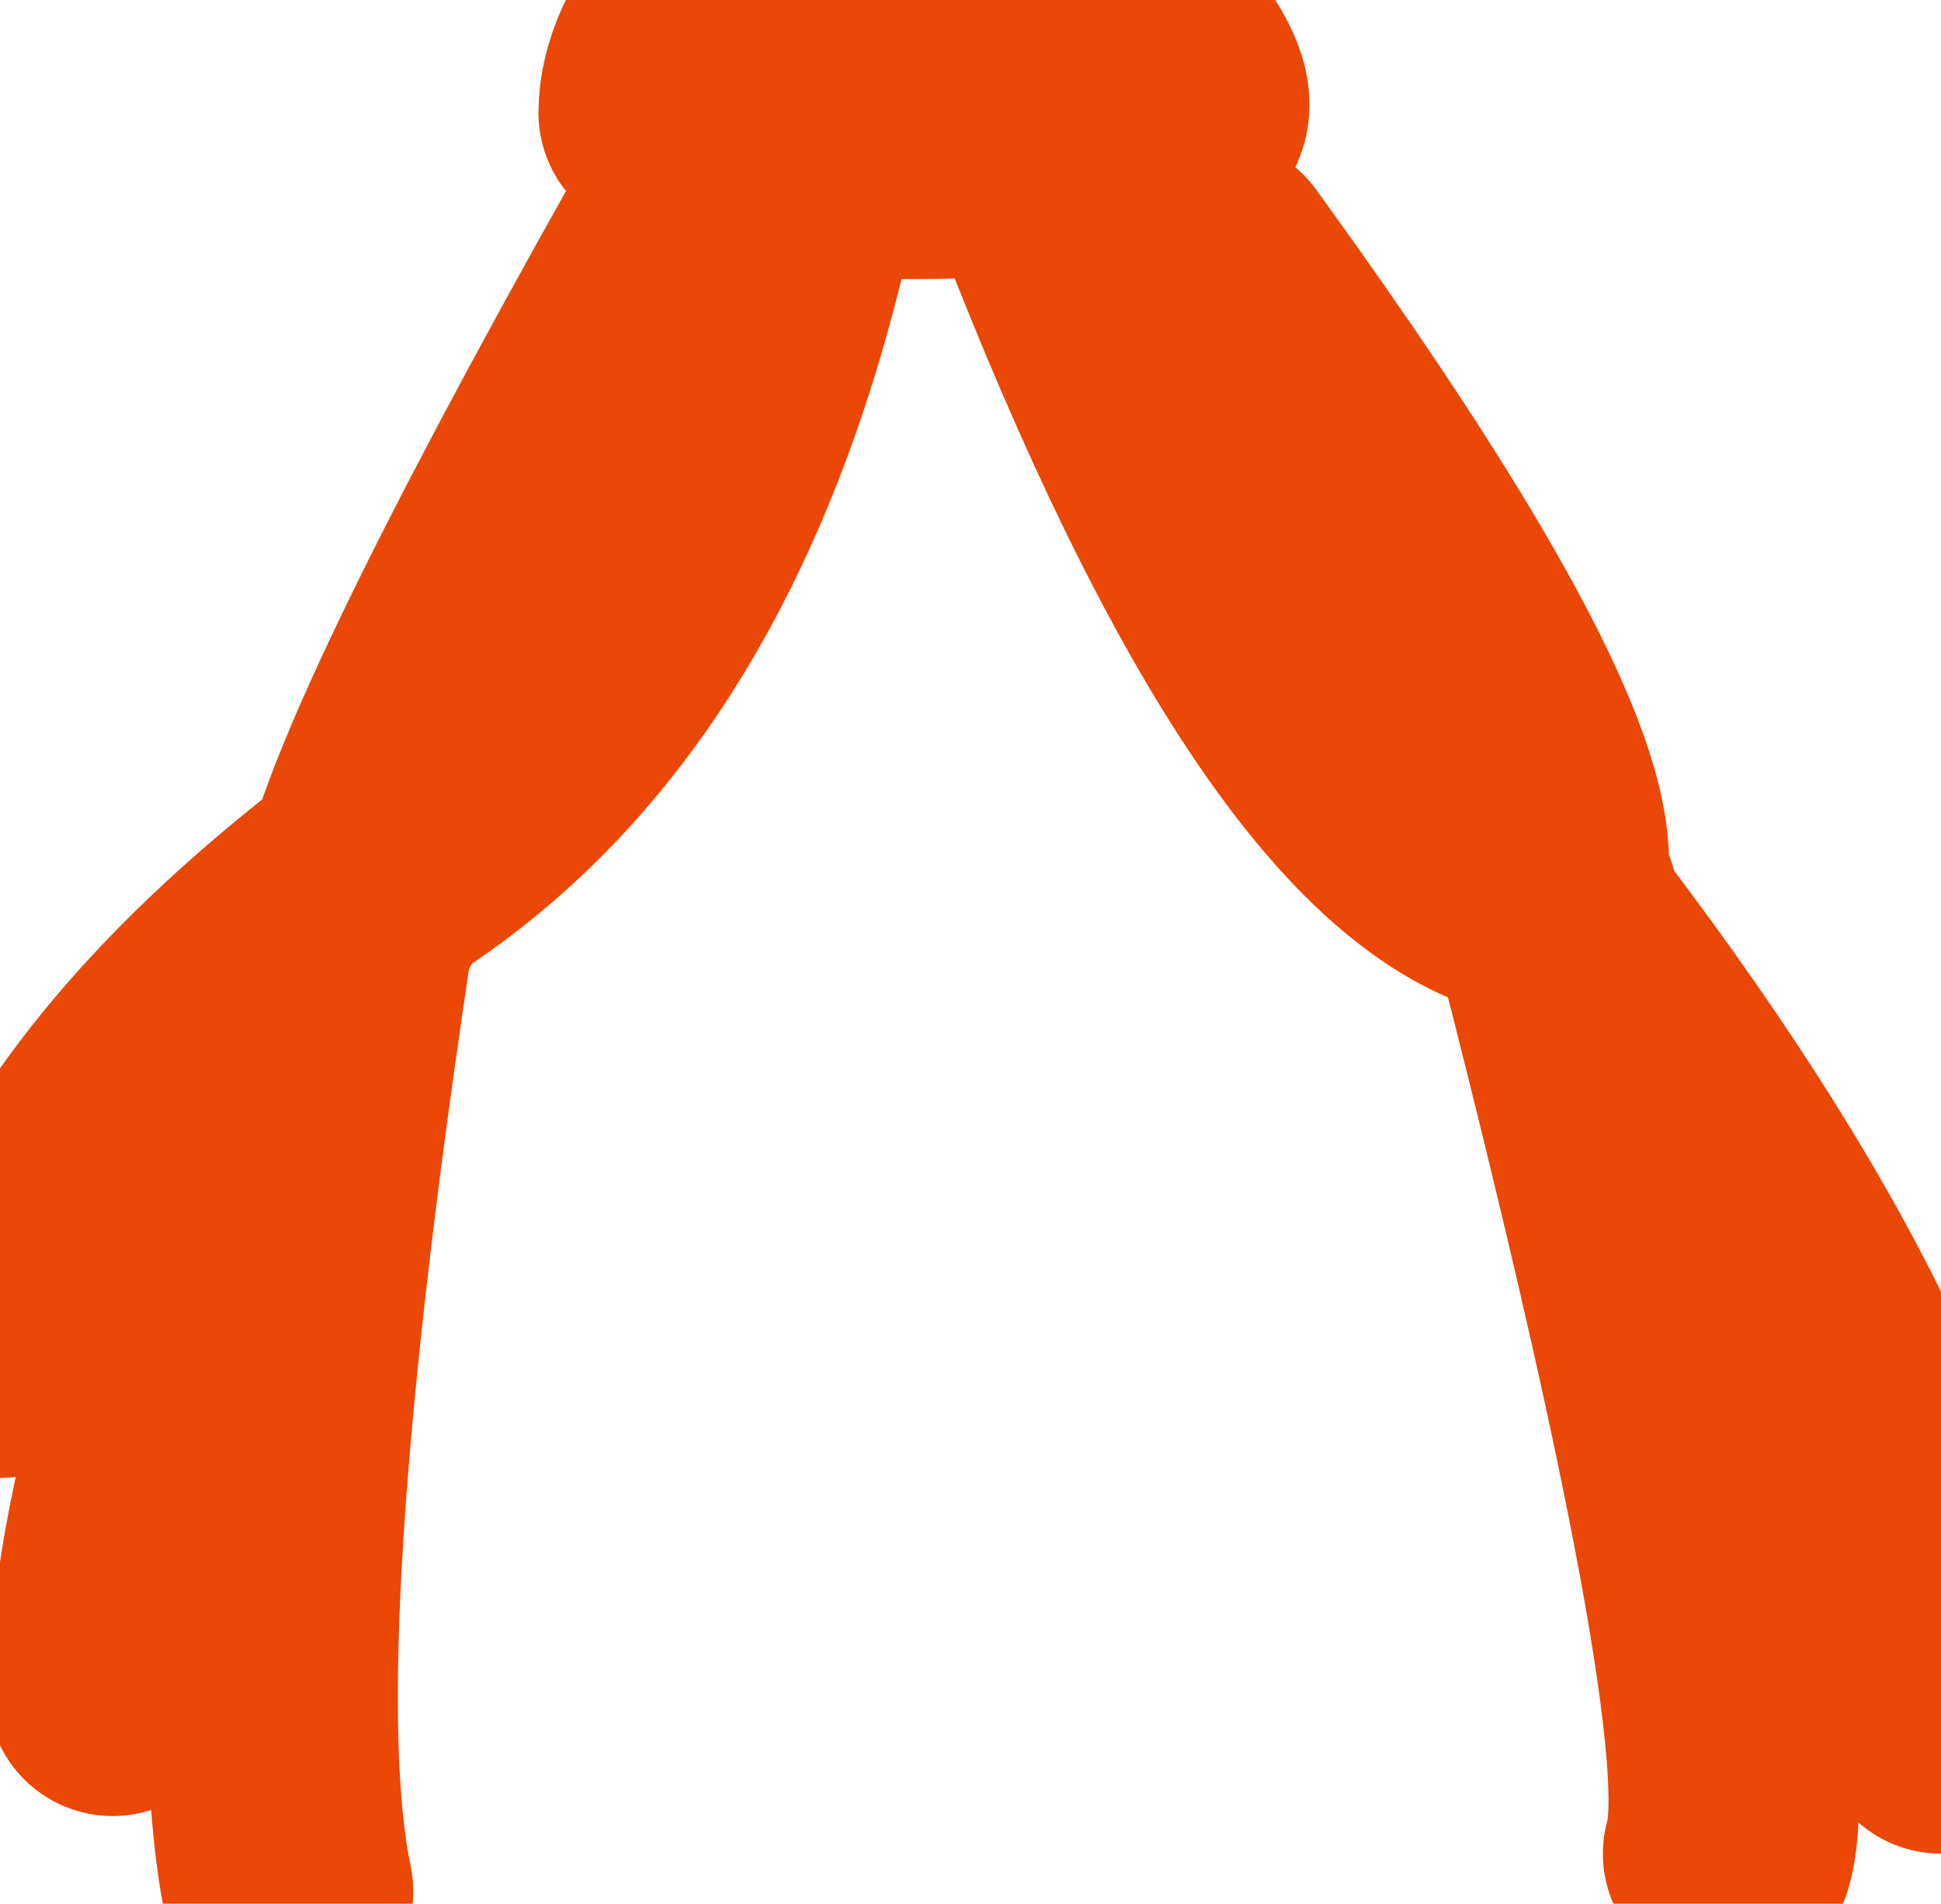
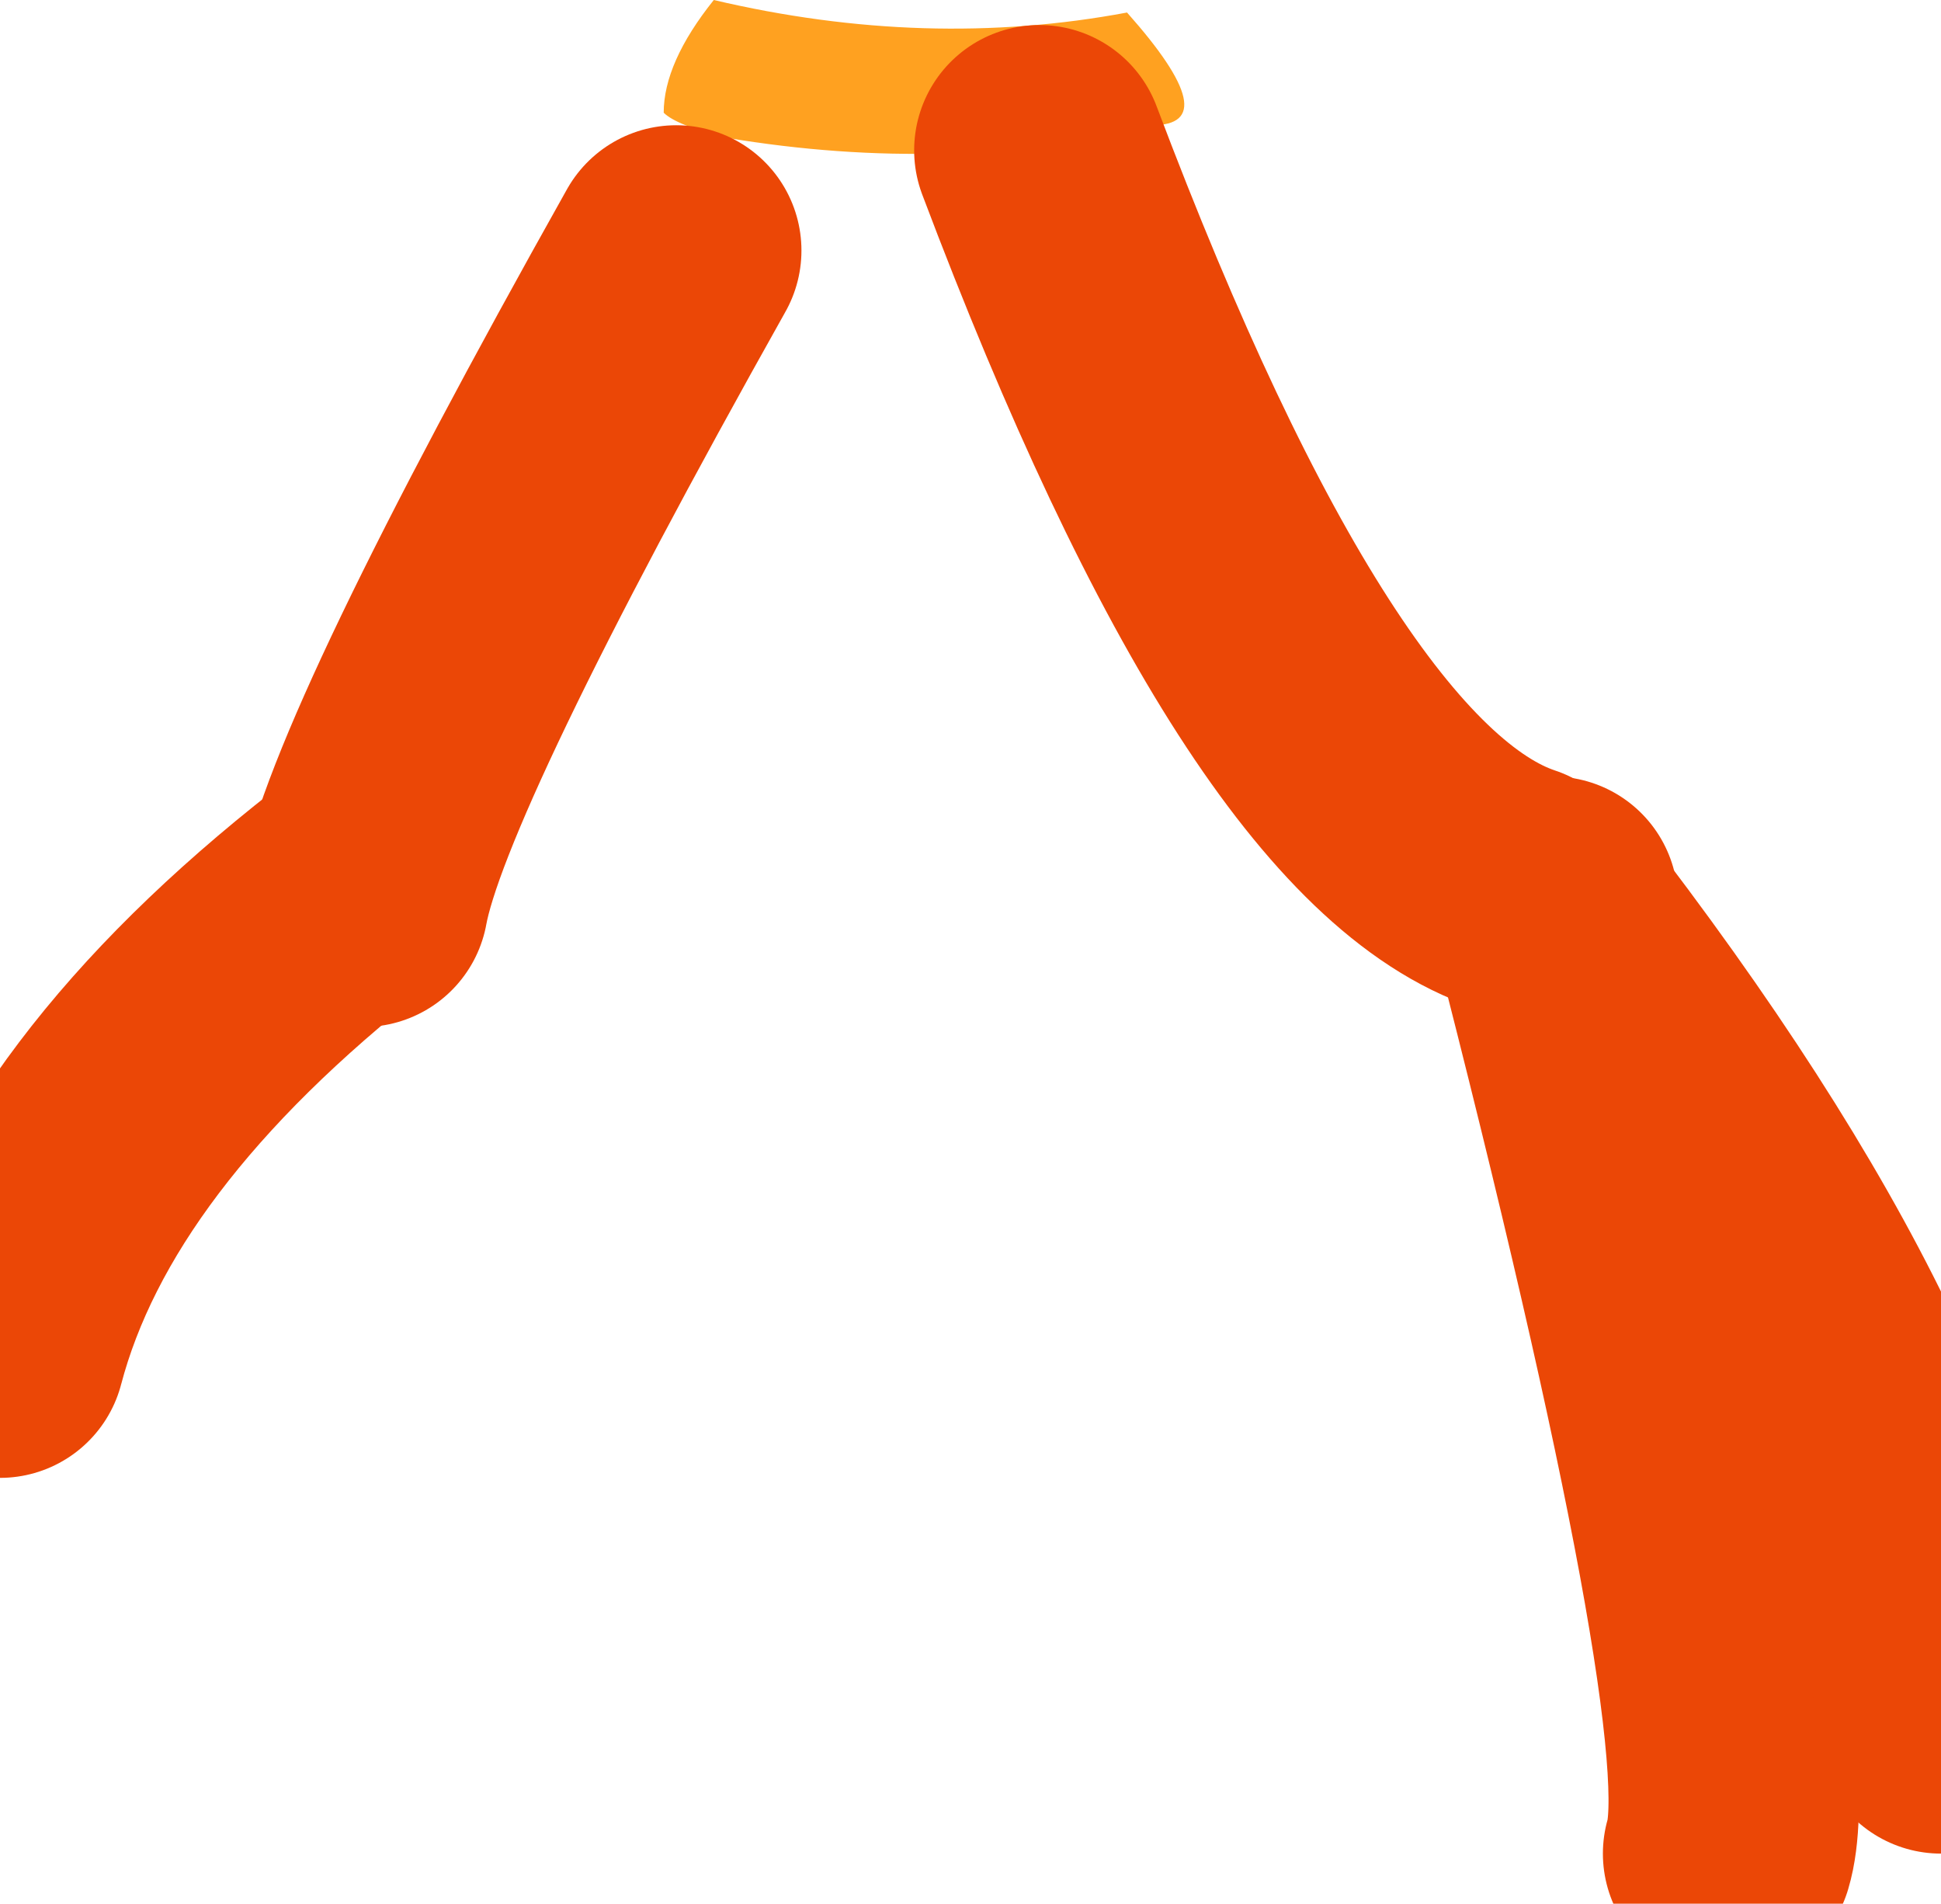
<svg xmlns="http://www.w3.org/2000/svg" height="7.6px" width="7.75px">
  <g transform="matrix(1.0, 0.0, 0.0, 1.0, -6.0, -10.9)">
    <path d="M10.6 11.4 Q9.8 11.6 8.9 11.45 8.7 11.4 8.65 11.35 8.65 11.15 8.85 10.9 9.7 11.1 10.5 10.95 10.9 11.4 10.6 11.4" fill="#ffa120" fill-rule="evenodd" stroke="none" />
-     <path d="M10.6 11.4 Q9.8 11.6 8.9 11.45 8.7 11.4 8.65 11.35 8.65 11.15 8.85 10.9 9.7 11.1 10.5 10.95 10.9 11.4 10.6 11.4 Z" fill="none" stroke="#eb4706" stroke-linecap="round" stroke-linejoin="round" stroke-width="1.0" />
-     <path d="M9.2 11.5 Q8.8 13.6 7.5 14.4" fill="none" stroke="#eb4706" stroke-linecap="round" stroke-linejoin="round" stroke-width="1.0" />
    <path d="M8.7 11.9 Q7.55 13.95 7.45 14.5" fill="none" stroke="#eb4706" stroke-linecap="round" stroke-linejoin="round" stroke-width="1.0" />
-     <path d="M7.4 14.55 Q6.95 17.5 7.15 18.45" fill="none" stroke="#eb4706" stroke-linecap="round" stroke-linejoin="round" stroke-width="1.0" />
-     <path d="M7.45 14.45 Q6.5 16.45 6.45 17.65" fill="none" stroke="#eb4706" stroke-linecap="round" stroke-linejoin="round" stroke-width="1.0" />
    <path d="M7.4 14.45 Q6.25 15.35 6.0 16.3" fill="none" stroke="#eb4706" stroke-linecap="round" stroke-linejoin="round" stroke-width="1.0" />
    <path d="M12.9 18.3 Q13.05 17.8 12.2 14.5" fill="none" stroke="#eb4706" stroke-linecap="round" stroke-linejoin="round" stroke-width="1.0" />
    <path d="M12.15 14.5 Q13.7 16.5 13.75 17.8" fill="none" stroke="#eb4706" stroke-linecap="round" stroke-linejoin="round" stroke-width="1.0" />
    <path d="M10.15 11.5 Q11.15 14.15 12.05 14.45" fill="none" stroke="#eb4706" stroke-linecap="round" stroke-linejoin="round" stroke-width="1.0" />
-     <path d="M10.85 11.95 Q12.3 13.95 12.15 14.45" fill="none" stroke="#eb4706" stroke-linecap="round" stroke-linejoin="round" stroke-width="1.0" />
  </g>
</svg>